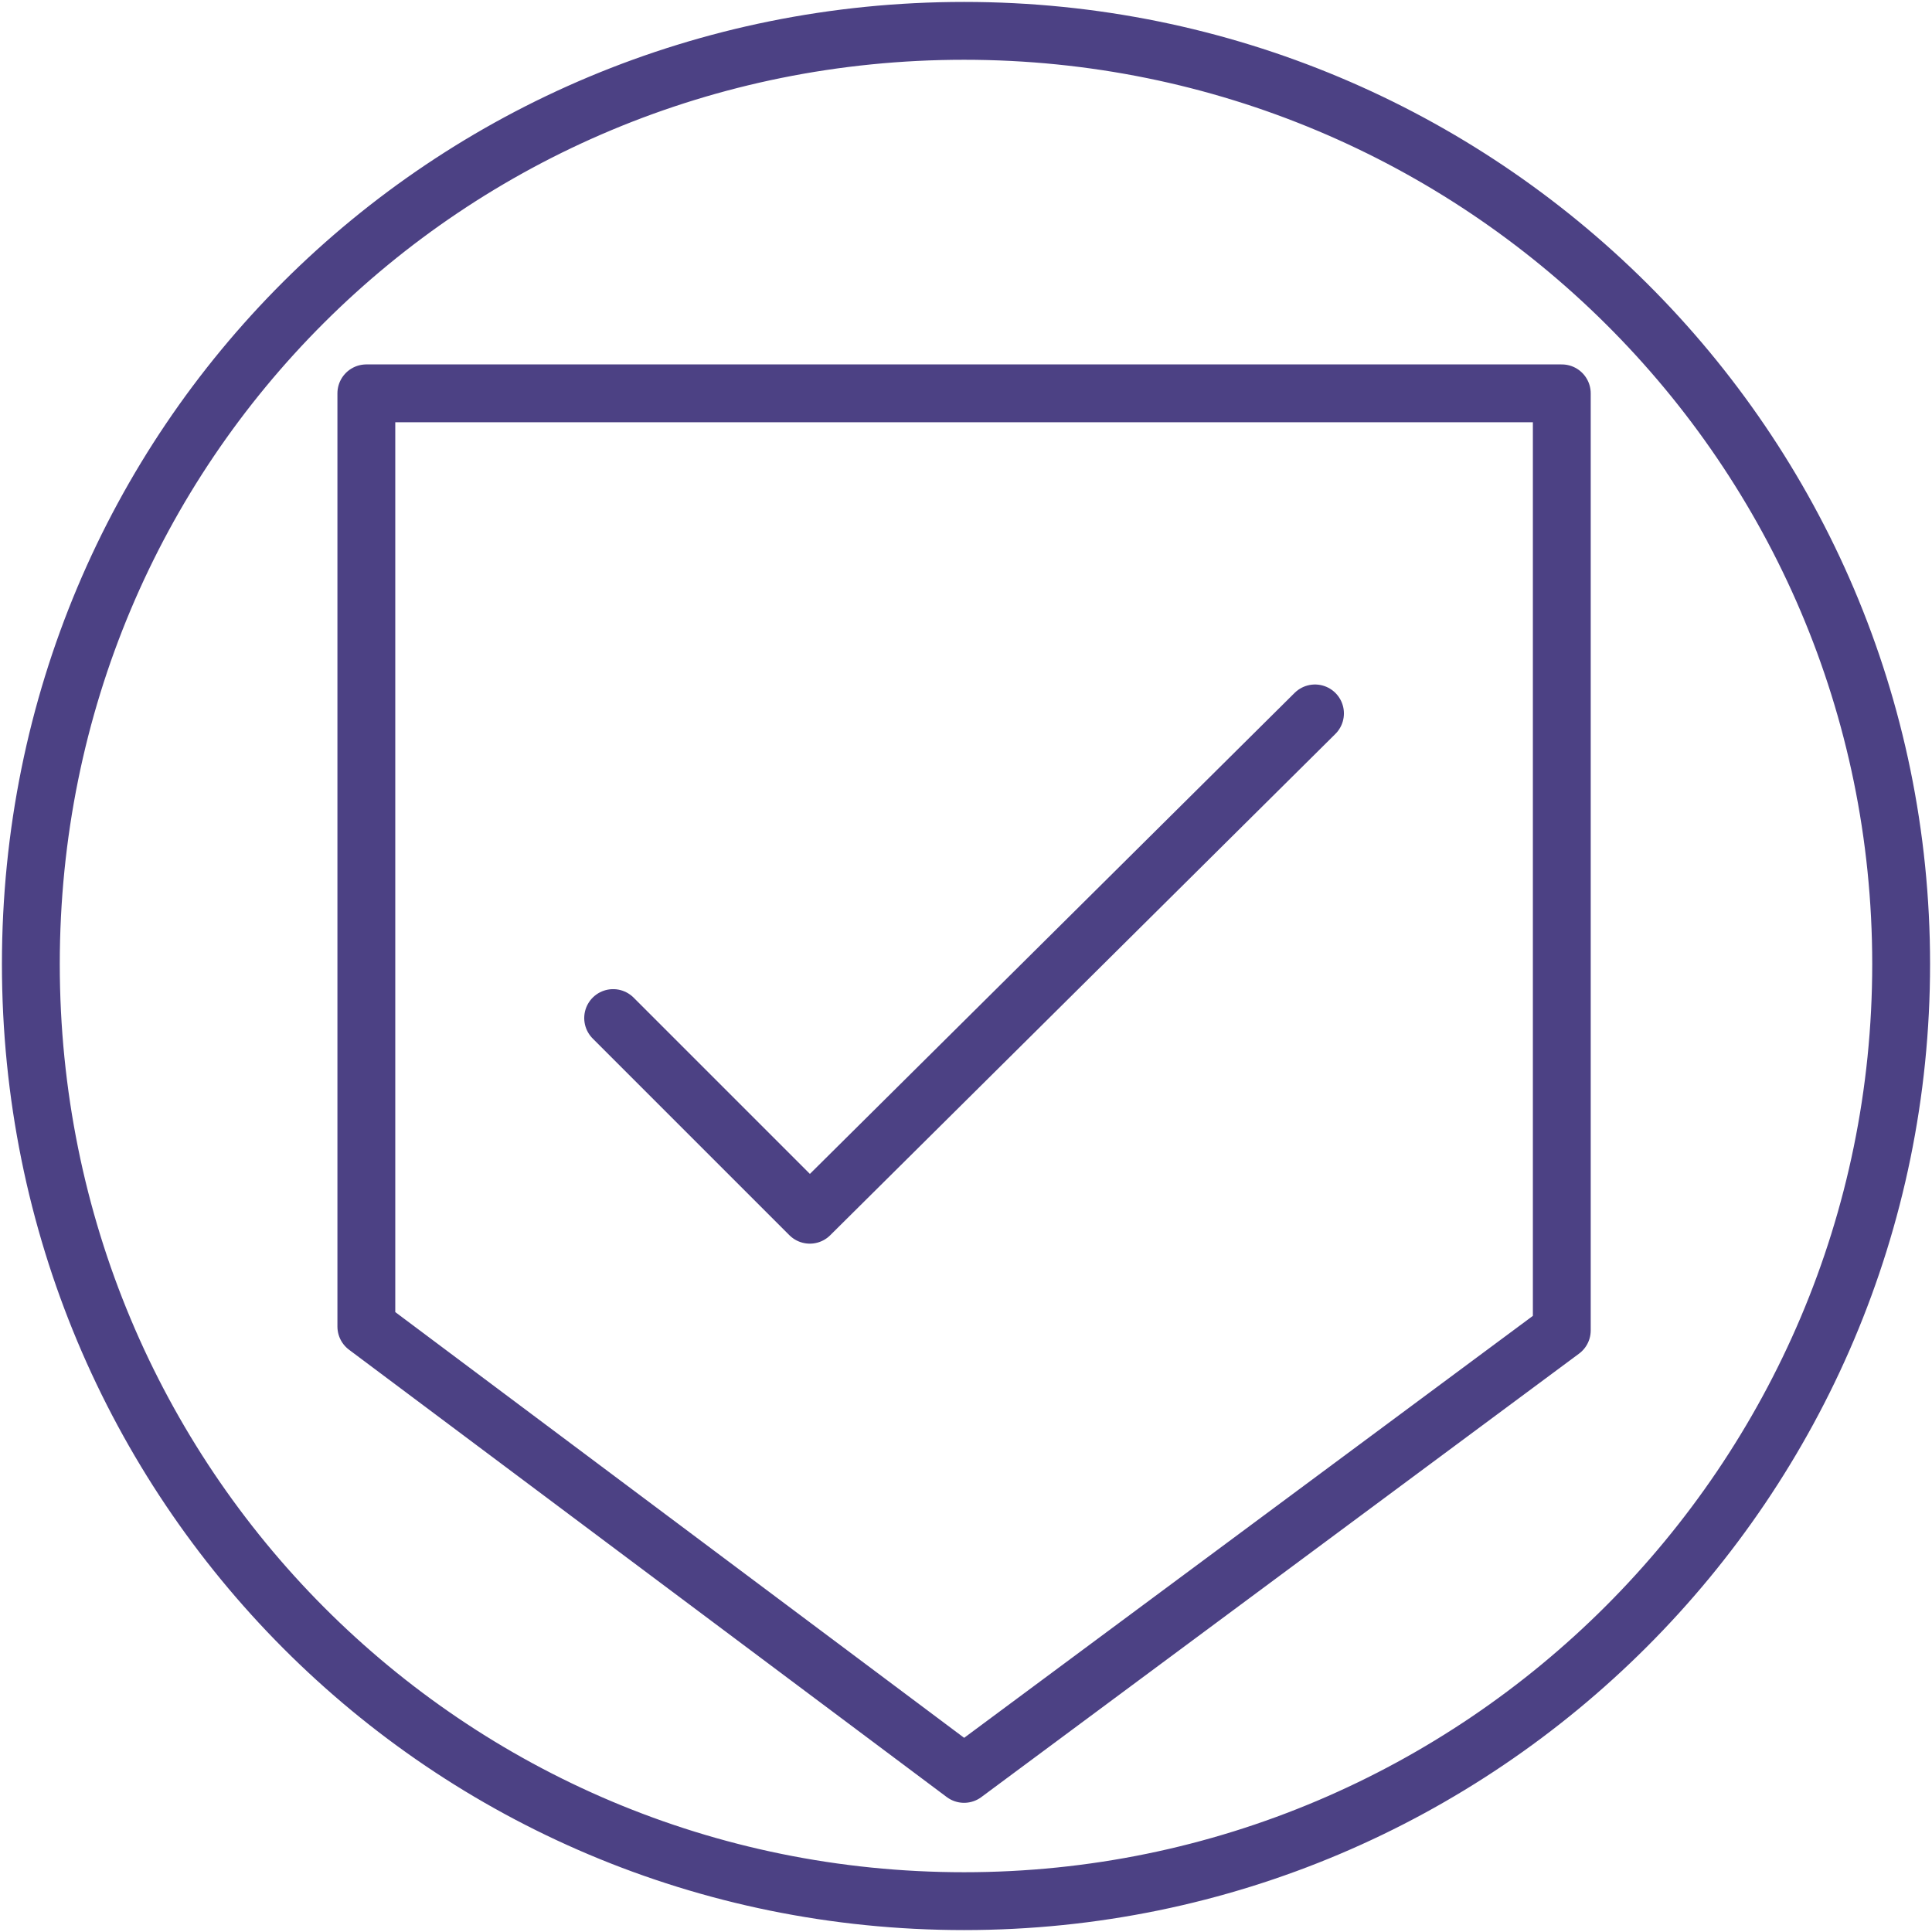
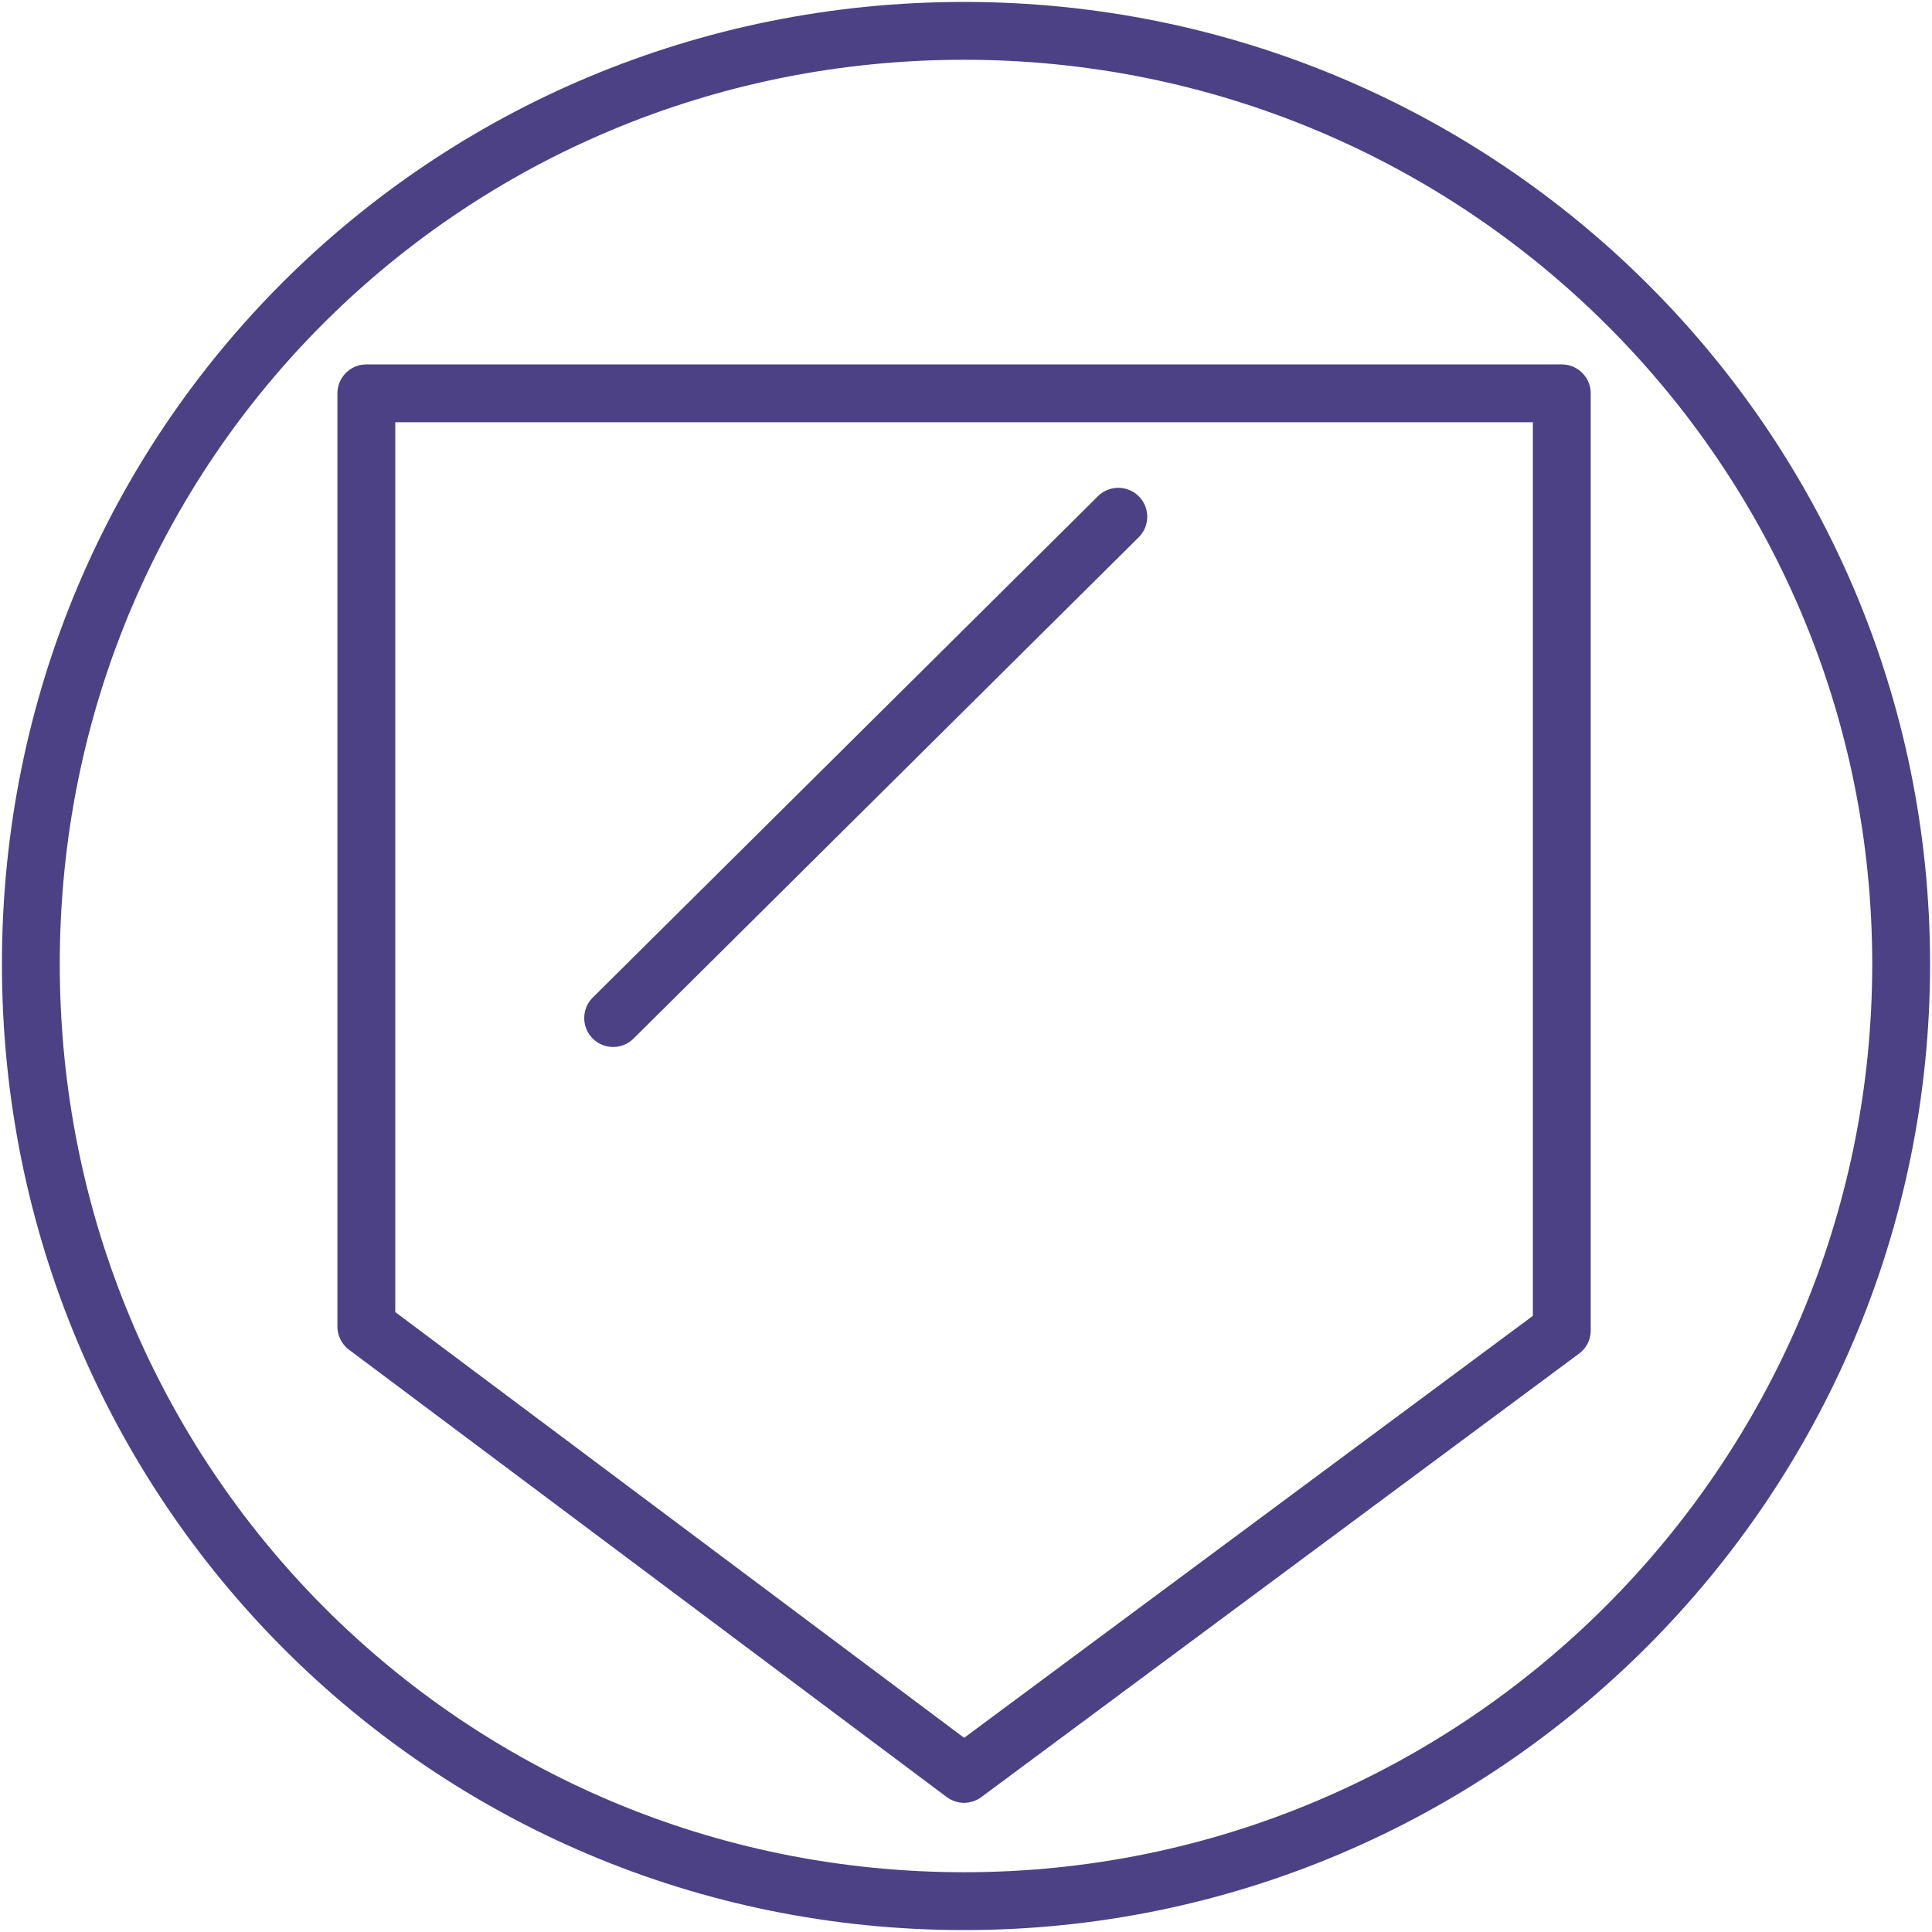
<svg xmlns="http://www.w3.org/2000/svg" version="1.1" id="Layer_2_00000157282353234102802410000006098734572441372074_" x="0px" y="0px" viewBox="0 0 50.1 50.1" style="enable-background:new 0 0 50.1 50.1;" xml:space="preserve">
  <style type="text/css">
	.st0{fill:none;stroke:#4C4184;stroke-width:1.5;stroke-linecap:round;stroke-linejoin:round;}
</style>
  <g id="Layer_1-2">
-     <path class="st0" d="M15.9,26.4l5.1,5.1l13.1-13 M40.5,34.5V10.2h-31v24.2L25,46L40.5,34.5L40.5,34.5z M49.3,25   c0,13.4-10.9,24.3-24.3,24.3S0.8,38.5,0.8,25S11.6,0.8,25,0.8S49.3,11.6,49.3,25z" />
+     <path class="st0" d="M15.9,26.4l13.1-13 M40.5,34.5V10.2h-31v24.2L25,46L40.5,34.5L40.5,34.5z M49.3,25   c0,13.4-10.9,24.3-24.3,24.3S0.8,38.5,0.8,25S11.6,0.8,25,0.8S49.3,11.6,49.3,25z" />
  </g>
</svg>